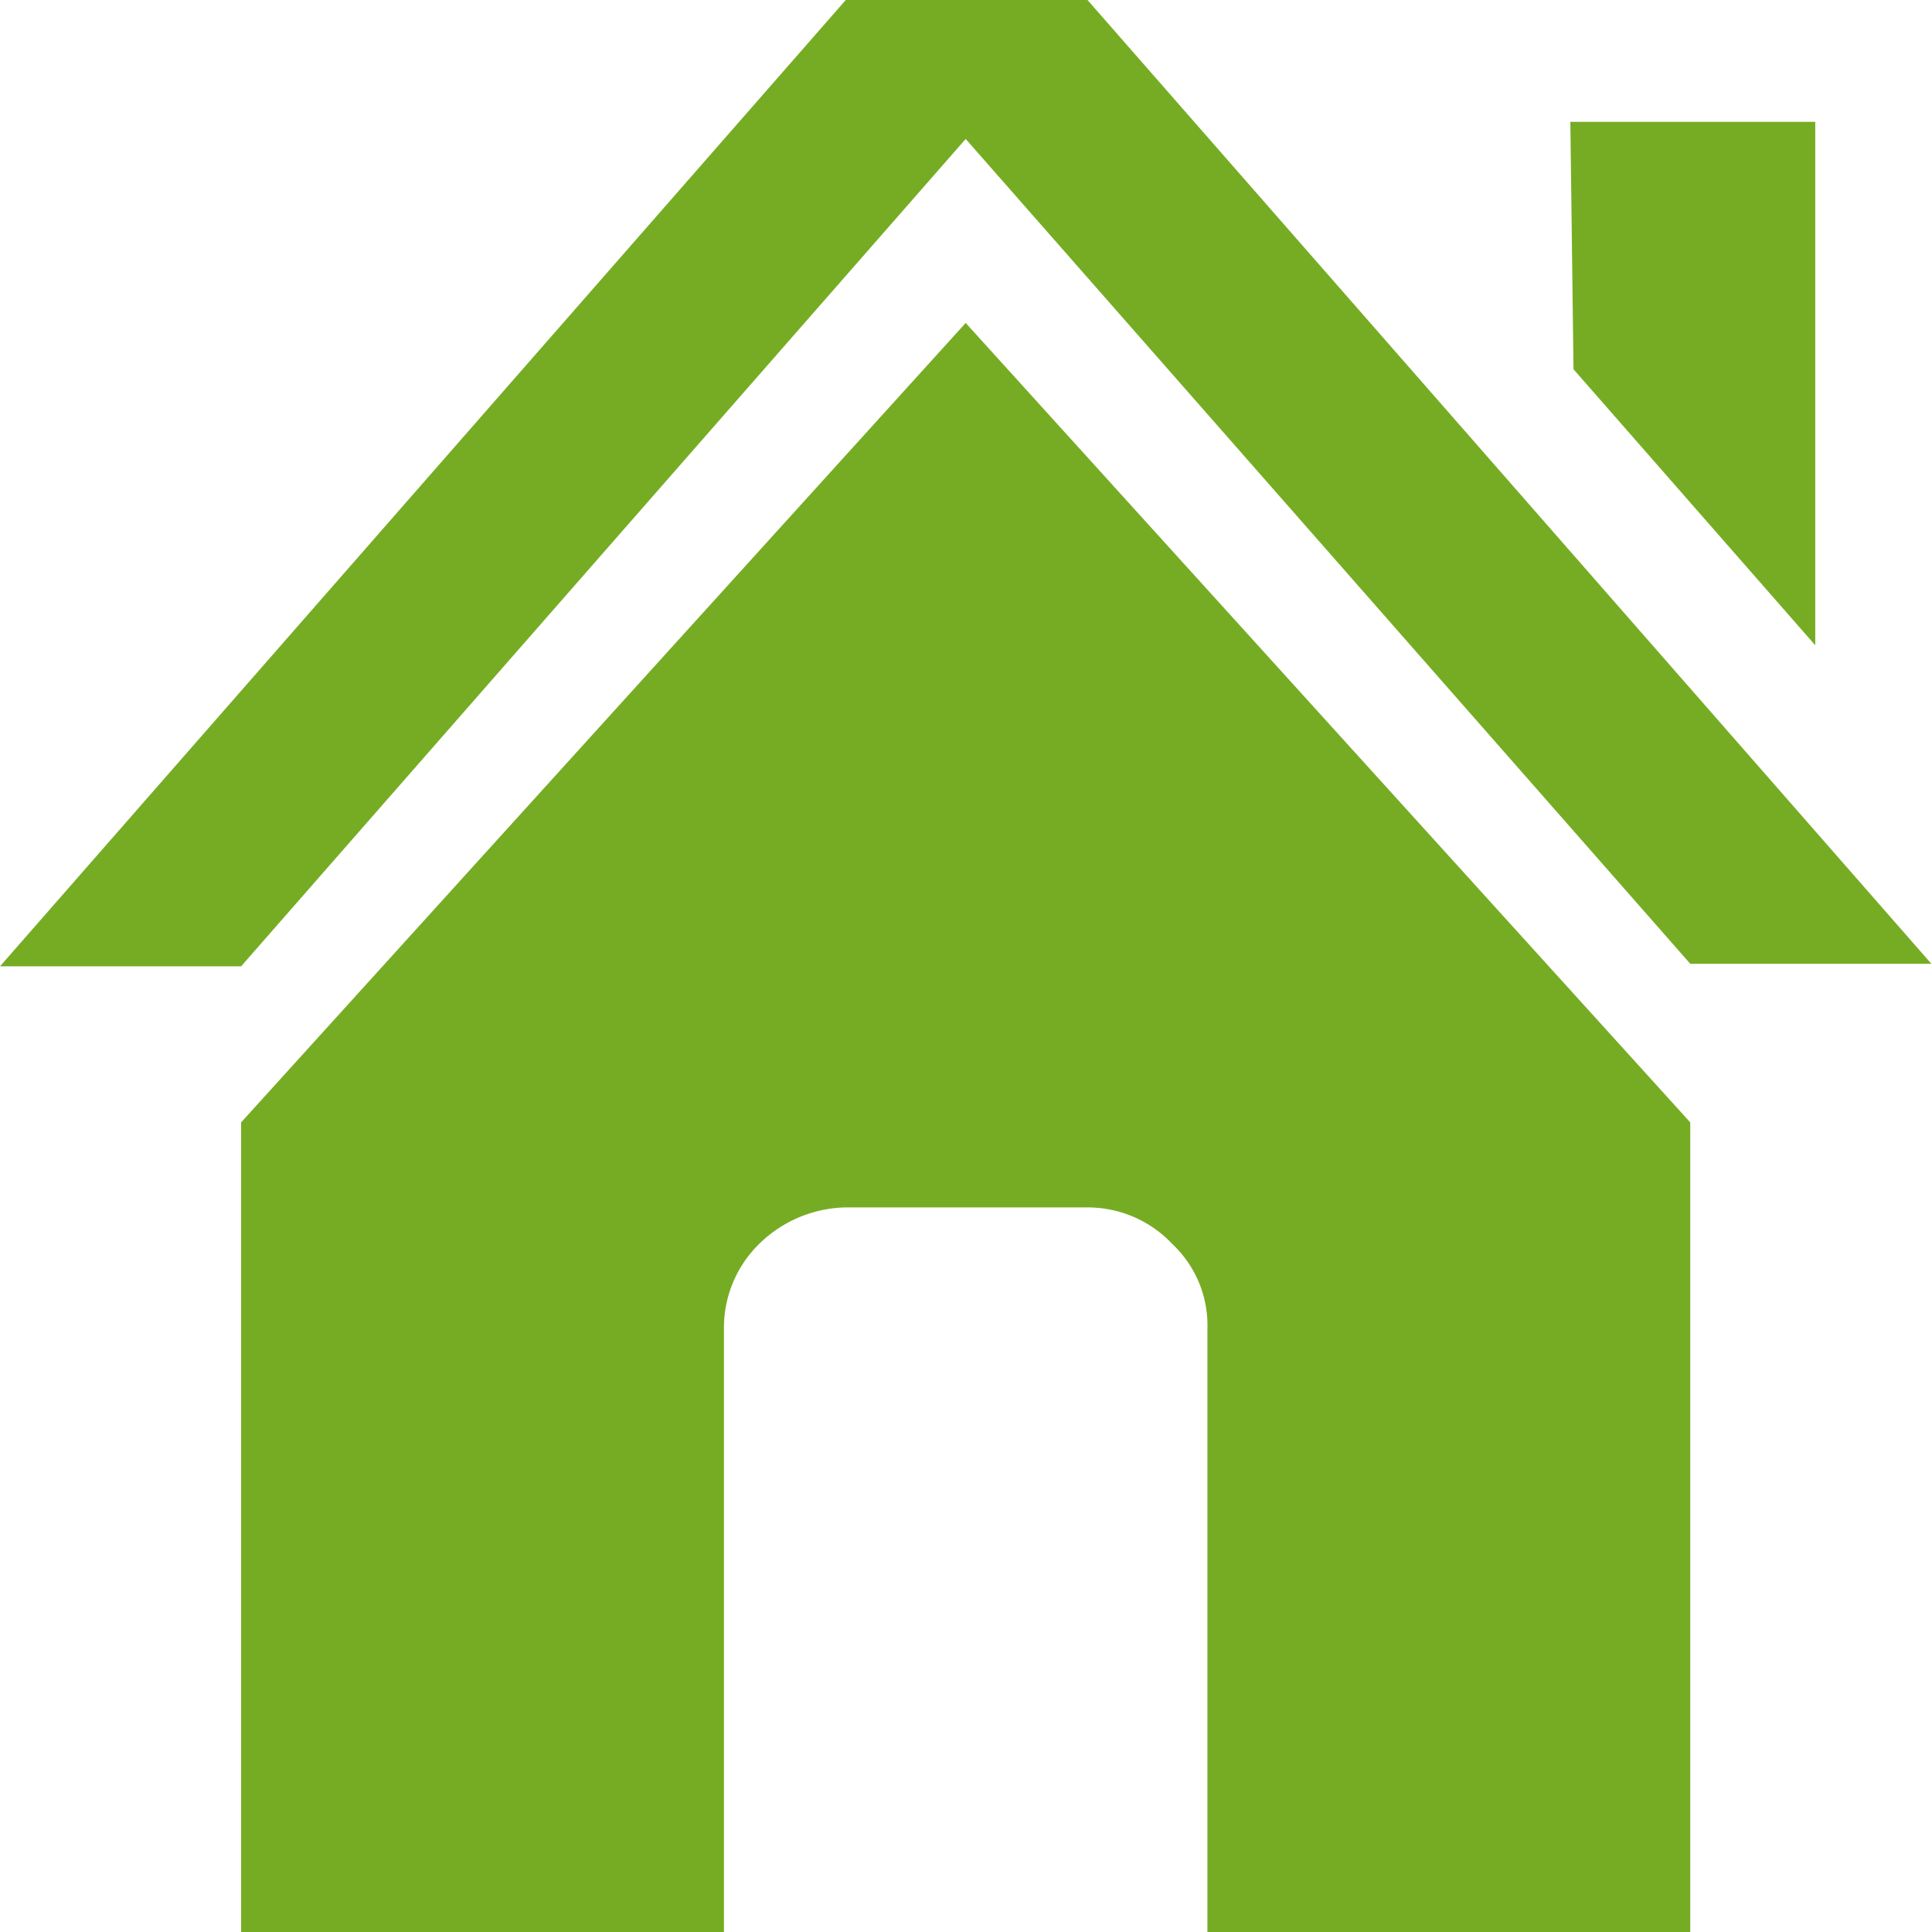
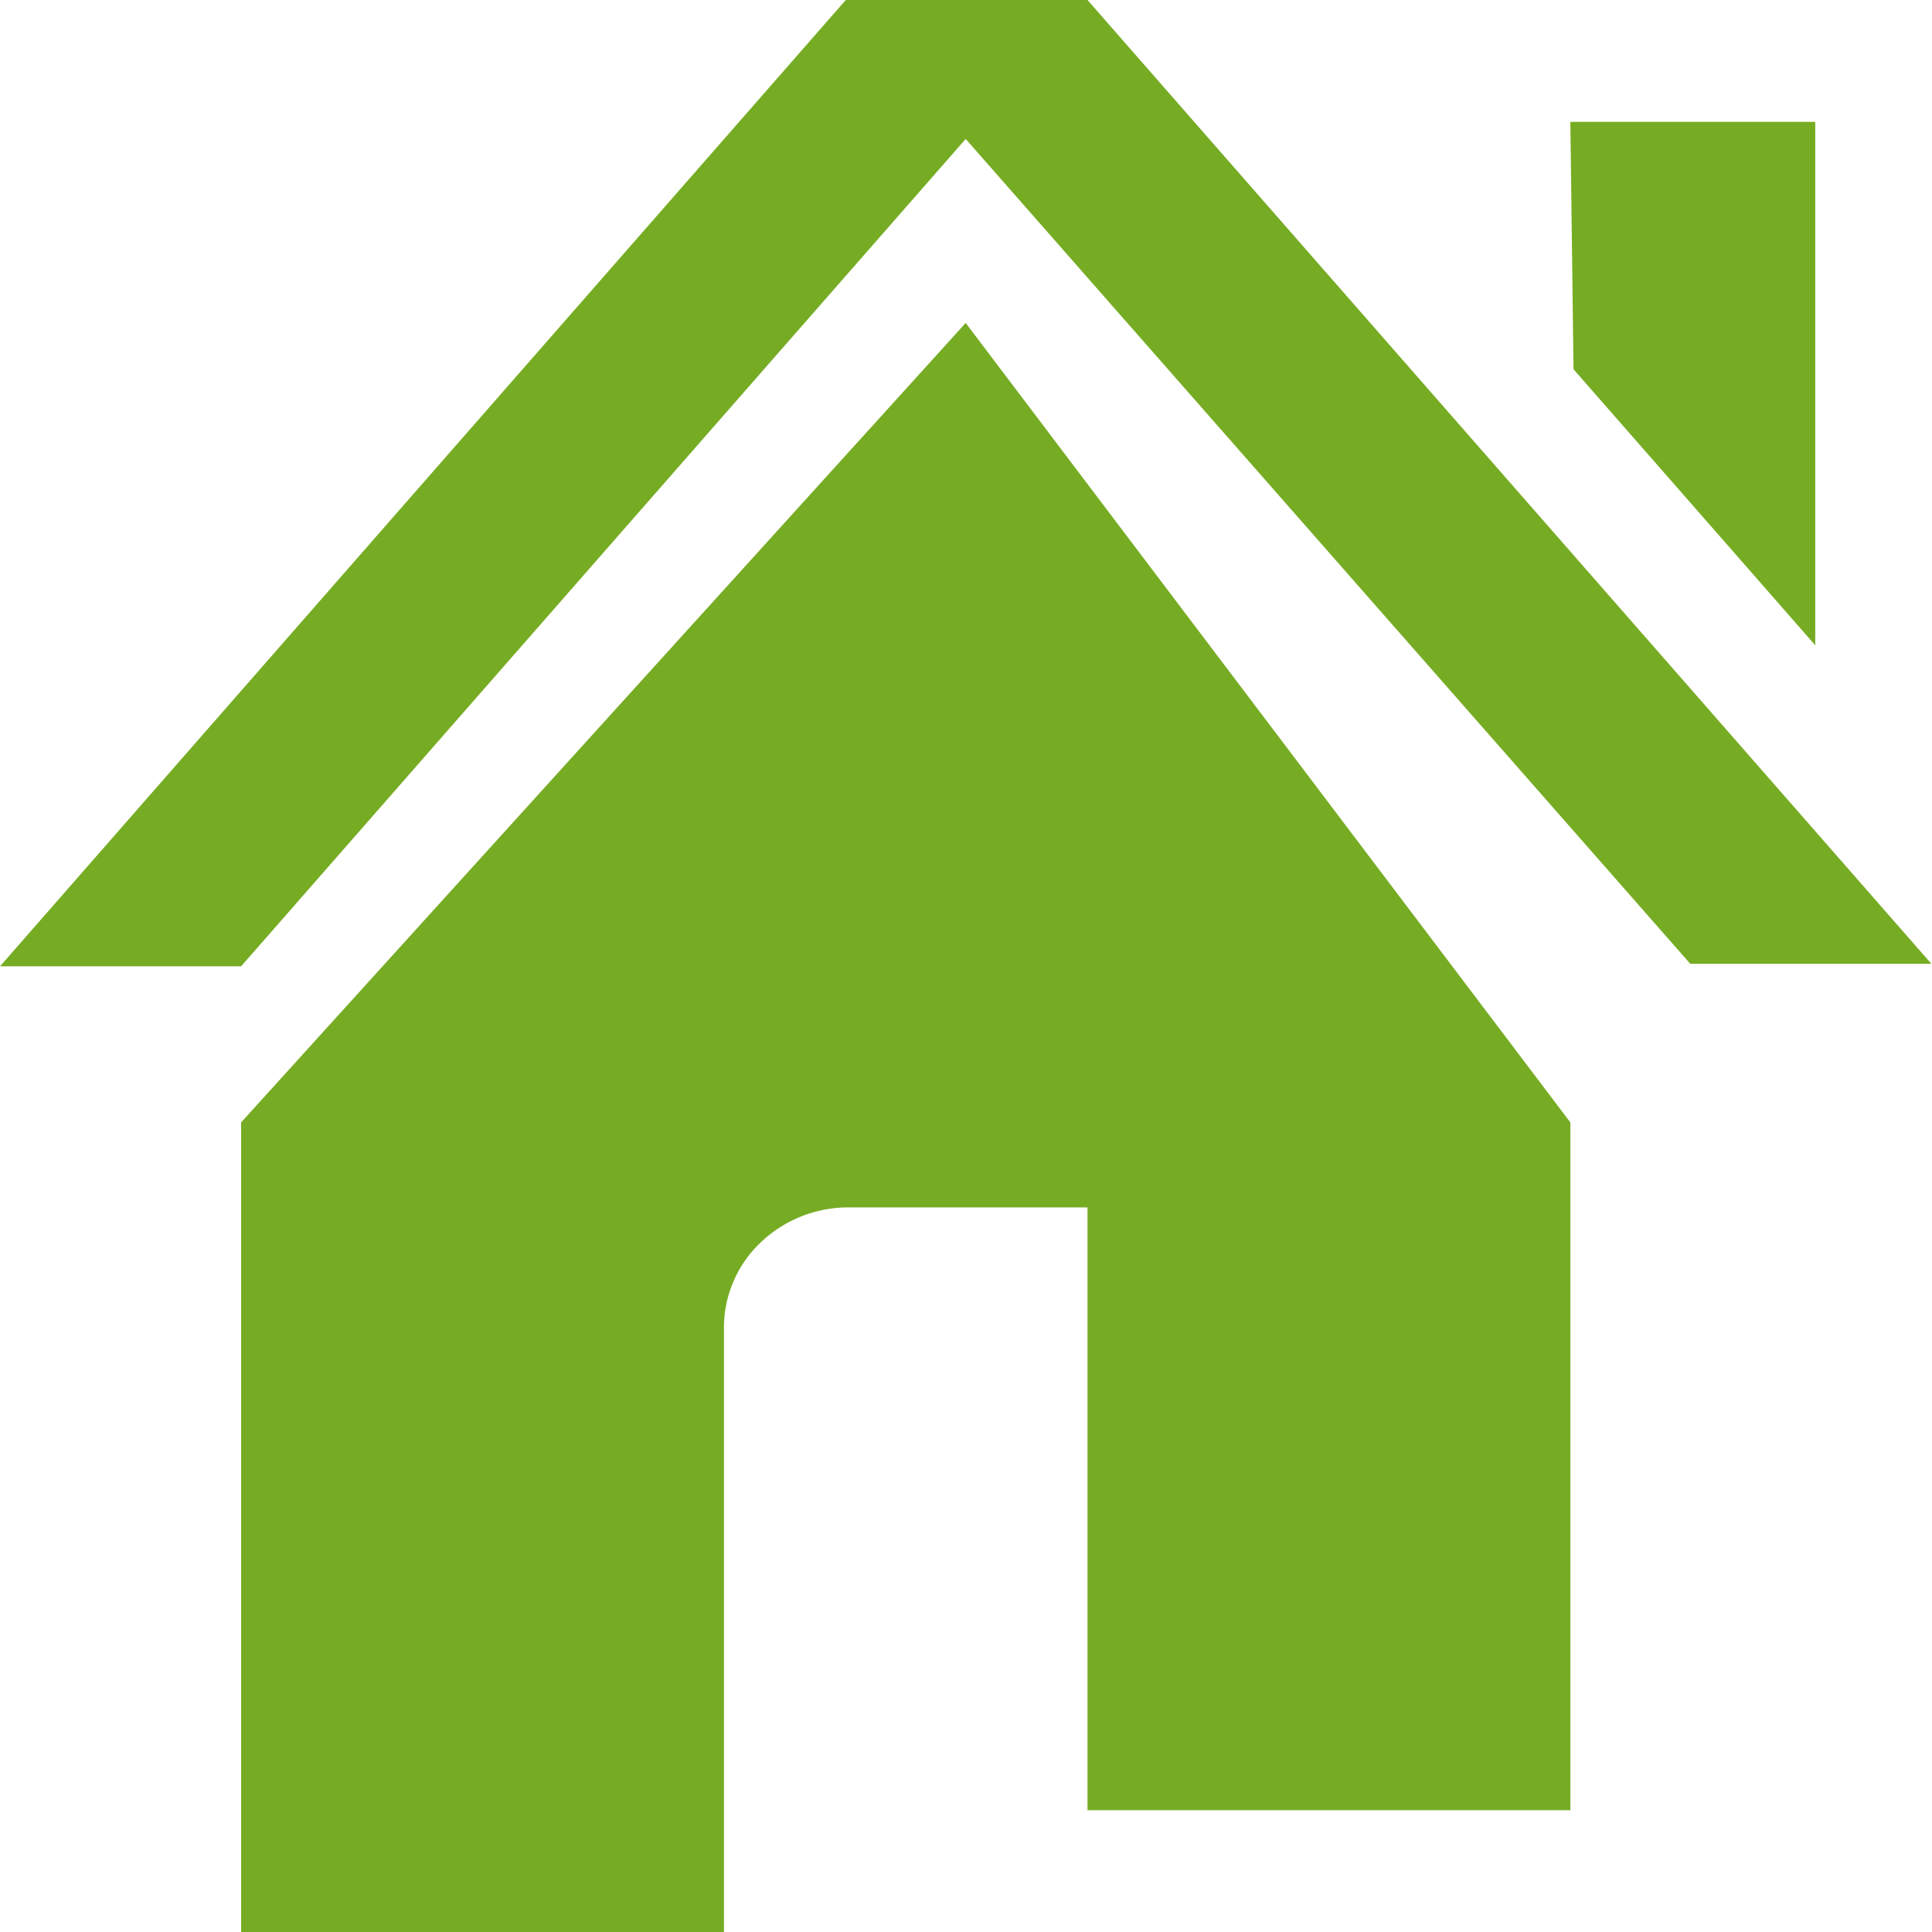
<svg xmlns="http://www.w3.org/2000/svg" data-bbox="0 0 30.44 30.45" viewBox="0 0 30.45 30.45" data-type="color">
  <g>
-     <path d="M0 15.23h3.8L15.22 2.19l11.42 13h3.8L17.14 0h-3.81Zm3.8 15.22h7.61v-9.5a1.85 1.85 0 0 1 .55-1.34 2 2 0 0 1 1.37-.58h3.81a1.83 1.83 0 0 1 1.34.58 1.76 1.76 0 0 1 .55 1.34v9.5h7.61V17.69L15.22 5.09 3.8 17.69Zm21-24.63 3.81 4.35V1.92h-3.86Z" fill="#76ac23" data-color="1" />
+     <path d="M0 15.23h3.8L15.22 2.19l11.42 13h3.8L17.14 0h-3.81Zm3.8 15.22h7.61v-9.5a1.85 1.85 0 0 1 .55-1.34 2 2 0 0 1 1.37-.58h3.81v9.5h7.61V17.69L15.22 5.09 3.8 17.69Zm21-24.63 3.81 4.35V1.92h-3.86Z" fill="#76ac23" data-color="1" />
  </g>
</svg>